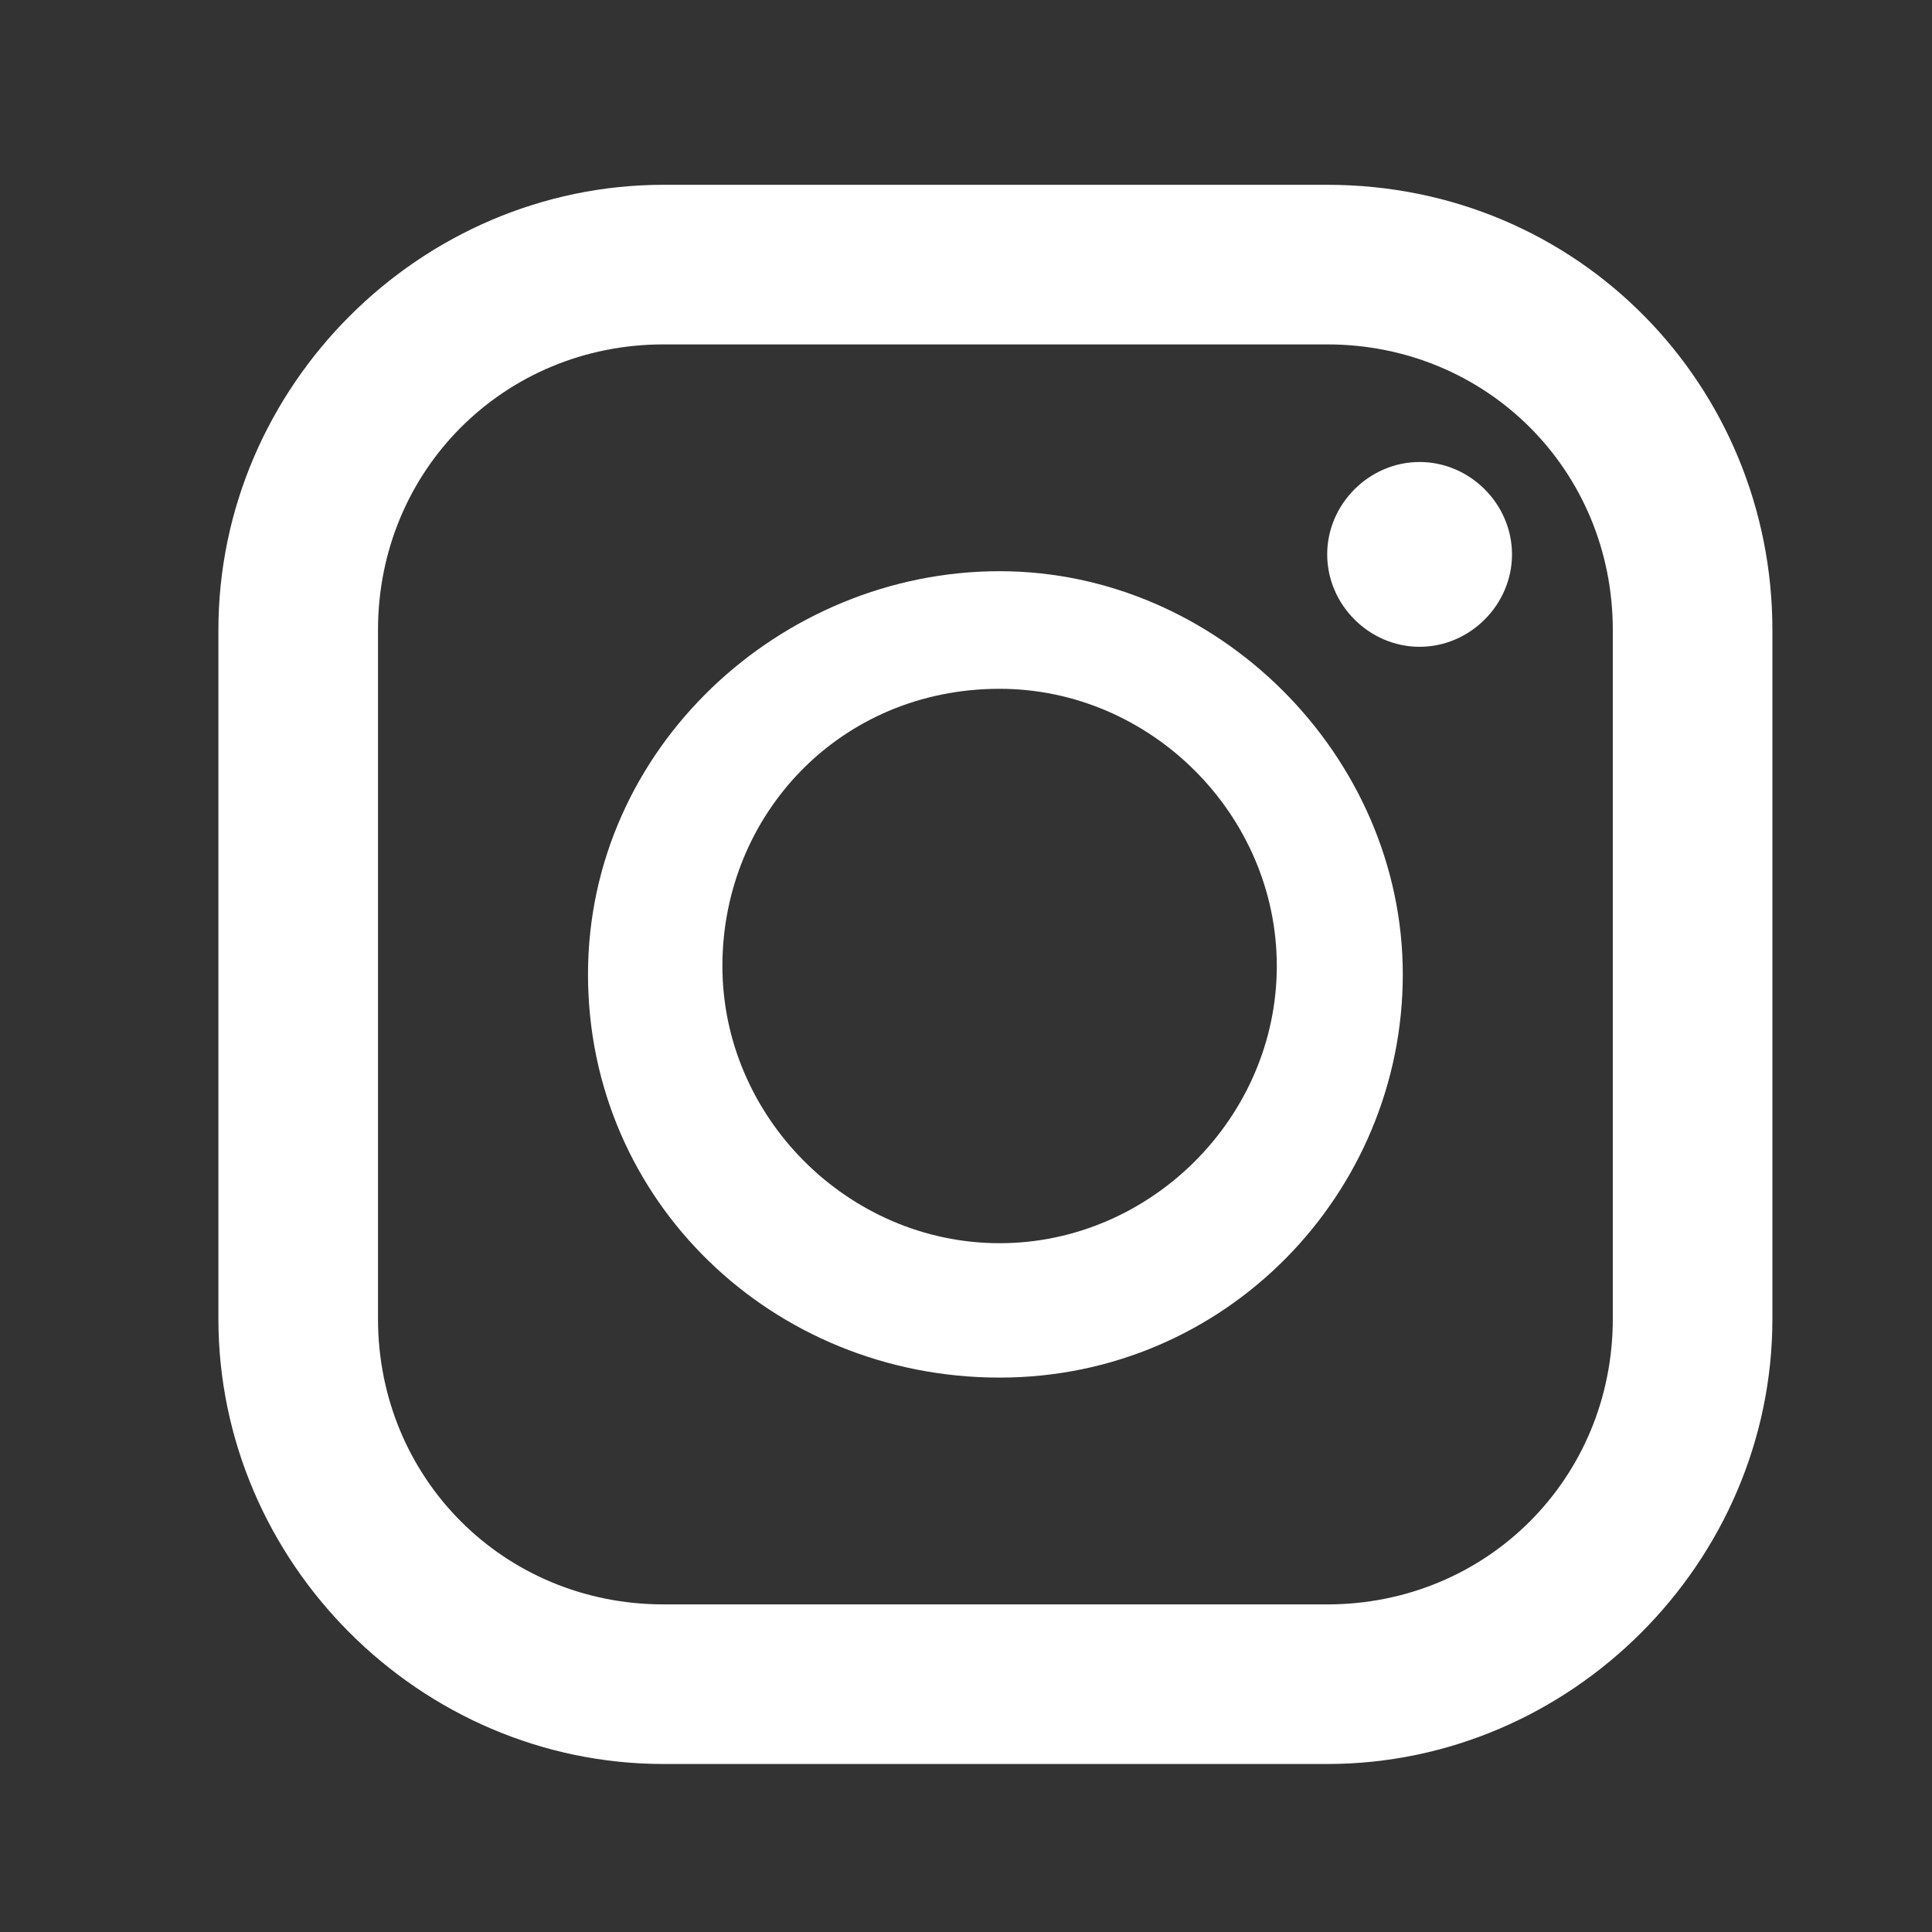
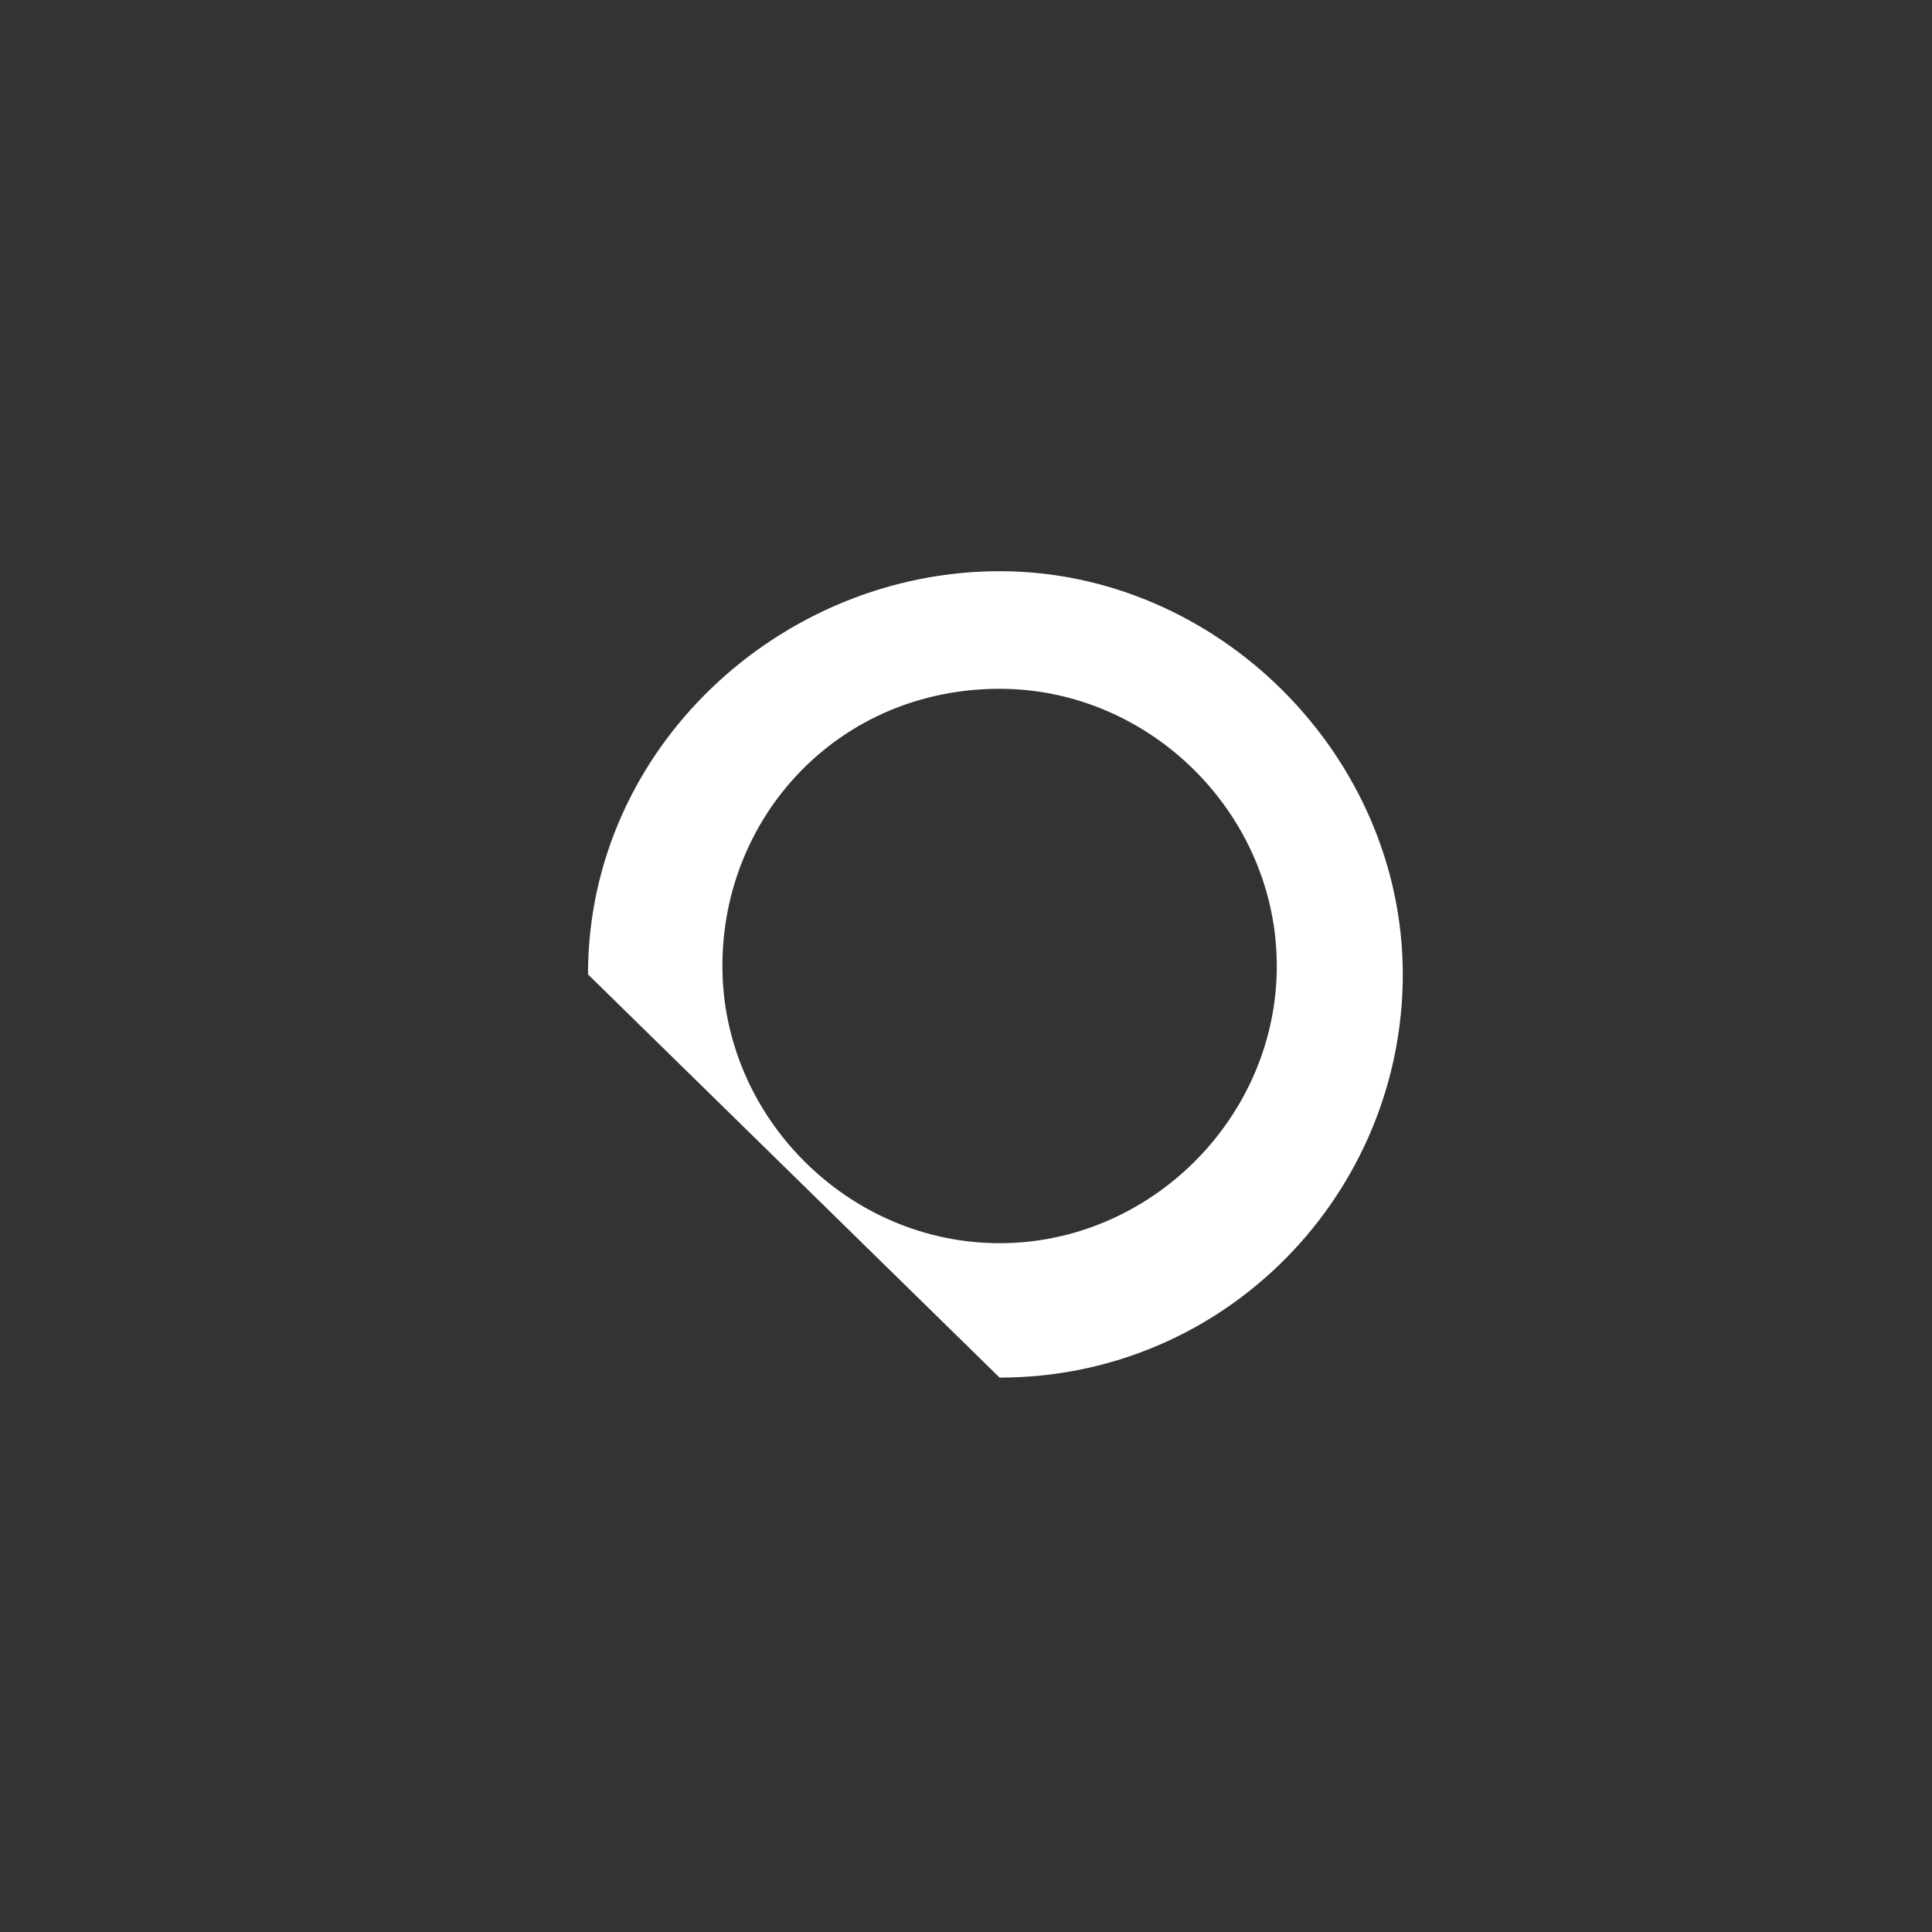
<svg xmlns="http://www.w3.org/2000/svg" version="1.1" id="レイヤー_1" x="0px" y="0px" width="23px" height="23px" viewBox="0 0 23 23" style="enable-background:new 0 0 23 23;" xml:space="preserve">
  <rect x="0" y="0" width="23" height="23" fill="#333333" stroke="none" />
  <style type="text/css">
	.st0{fill:#FFFFFF;}
</style>
  <g>
-     <path class="st0" d="M15.8,2.2H7.9C5,2.2,2.6,4.6,2.6,7.5v8.2C2.6,18.6,5,21,7.9,21h7.9c2.9,0,5.3-2.4,5.3-5.3V7.5   C21.1,4.6,18.8,2.2,15.8,2.2z M4.5,7.5c0-1.9,1.5-3.4,3.4-3.4h7.9c1.9,0,3.4,1.5,3.4,3.4v8.2c0,1.9-1.5,3.4-3.4,3.4H7.9   c-1.9,0-3.4-1.5-3.4-3.4C4.5,15.7,4.5,7.5,4.5,7.5z" />
-     <path class="st0" d="M11.9,16.4c2.7,0,4.8-2.2,4.8-4.8s-2.2-4.8-4.8-4.8S7,8.9,7,11.6C7,14.3,9.2,16.4,11.9,16.4z M11.9,8.2   c1.8,0,3.3,1.5,3.3,3.3c0,1.8-1.5,3.3-3.3,3.3c-1.8,0-3.3-1.5-3.3-3.3S10,8.2,11.9,8.2z" />
-     <path class="st0" d="M16.9,7.7c0.6,0,1.1-0.5,1.1-1.1c0-0.6-0.5-1.1-1.1-1.1c-0.6,0-1.1,0.5-1.1,1.1C15.8,7.2,16.3,7.7,16.9,7.7z" />
+     <path class="st0" d="M11.9,16.4c2.7,0,4.8-2.2,4.8-4.8s-2.2-4.8-4.8-4.8S7,8.9,7,11.6z M11.9,8.2   c1.8,0,3.3,1.5,3.3,3.3c0,1.8-1.5,3.3-3.3,3.3c-1.8,0-3.3-1.5-3.3-3.3S10,8.2,11.9,8.2z" />
  </g>
</svg>